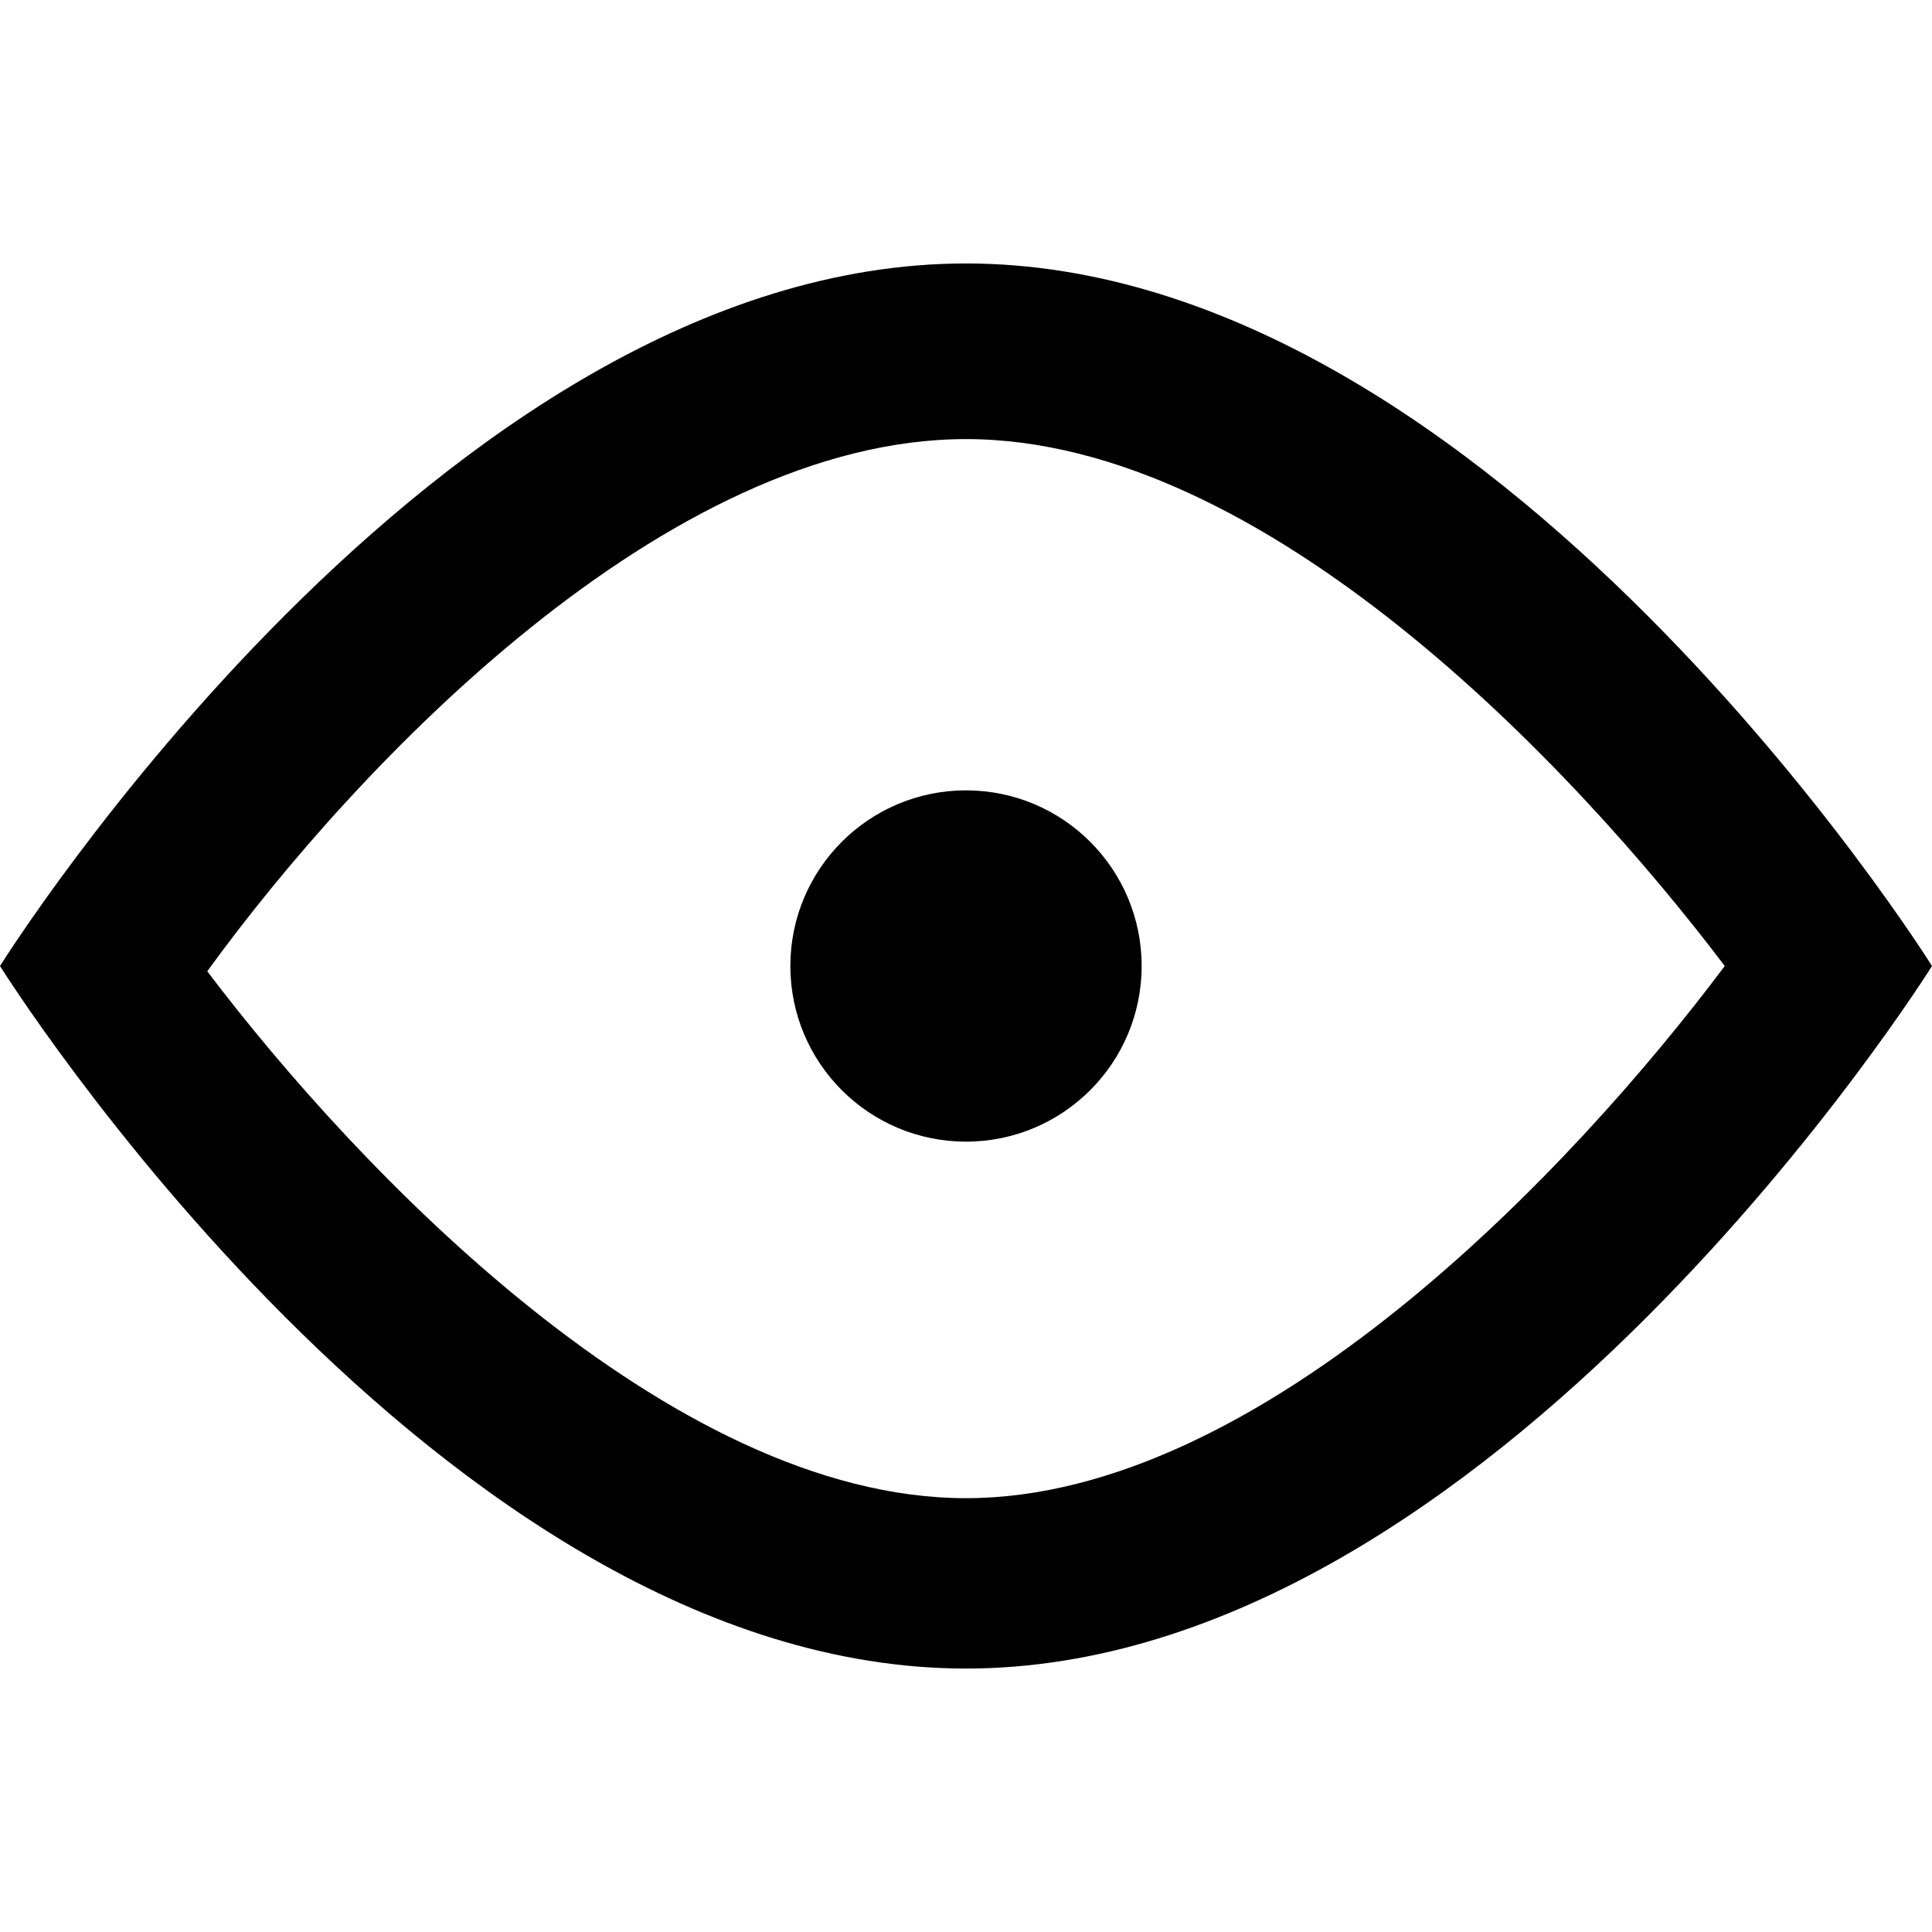
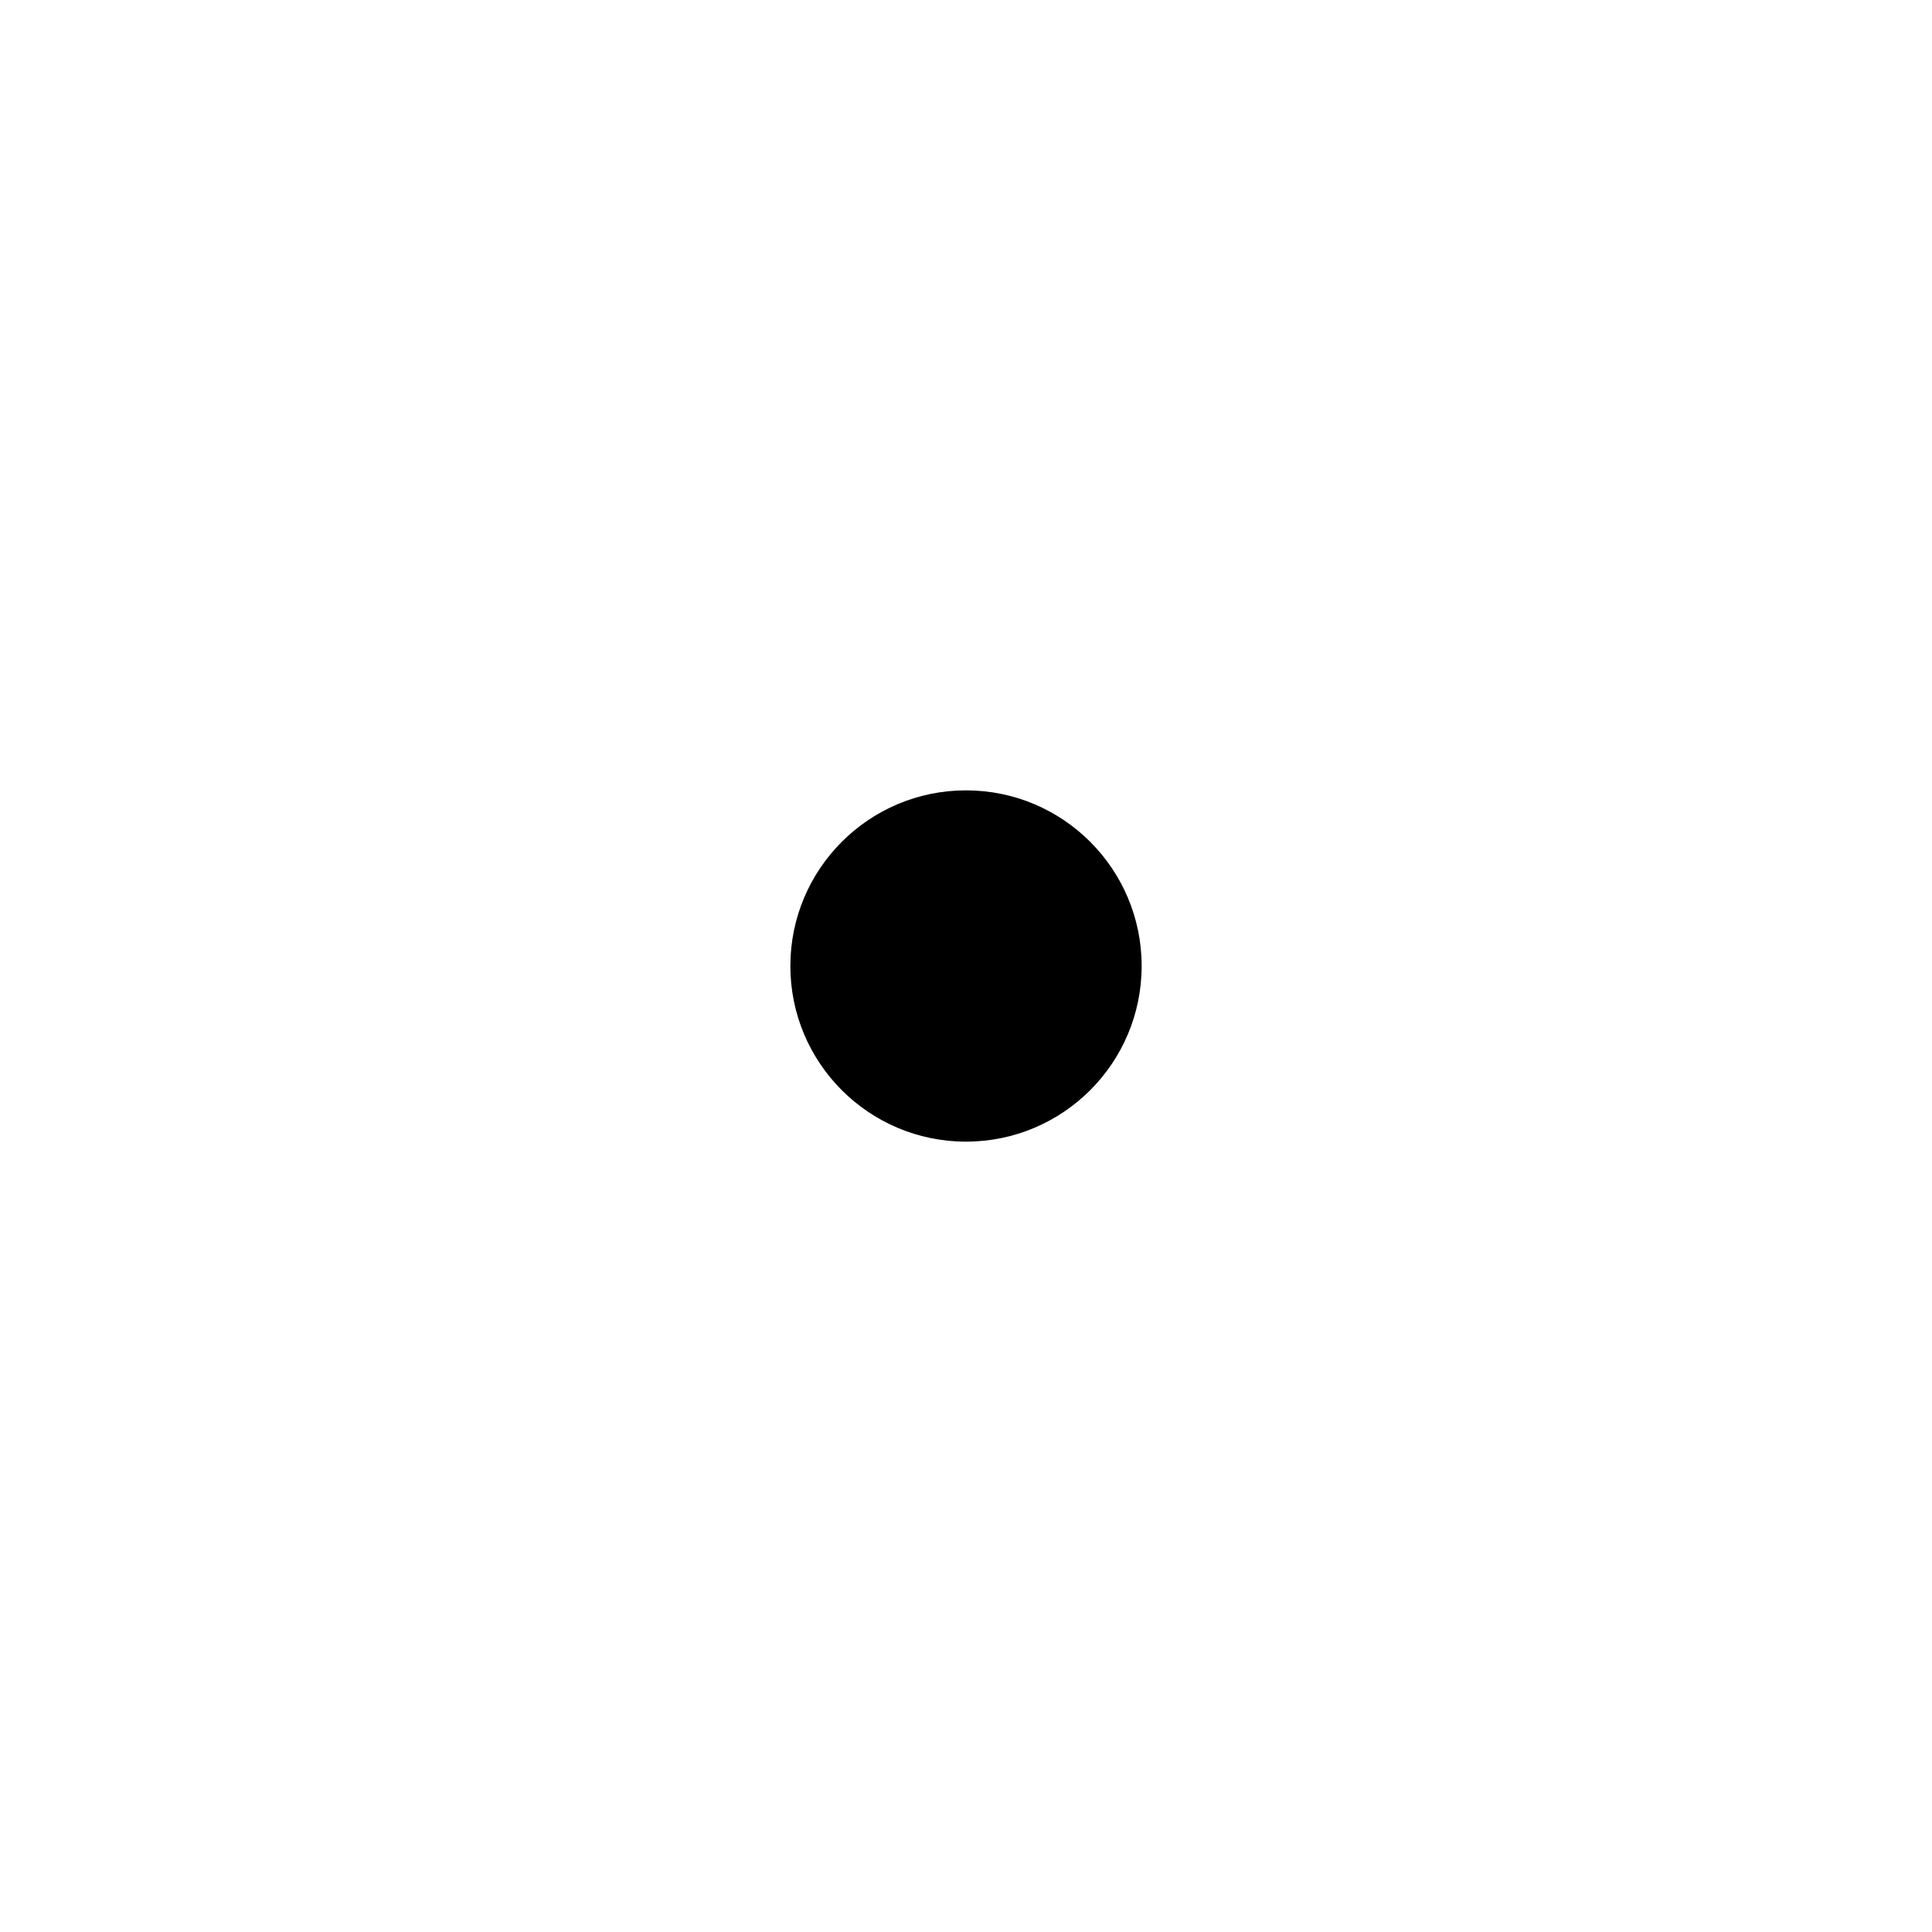
<svg xmlns="http://www.w3.org/2000/svg" width="1024" height="1024" version="1.1" id="Layer_1" x="0px" y="0px" viewBox="0 0 469.333 469.333" style="enable-background:new 0 0 469.333 469.333;" xml:space="preserve">
  <g>
    <g>
      <circle cx="234.667" cy="234.667" r="21.333" />
    </g>
  </g>
  <g>
    <g>
      <circle cx="234.667" cy="234.667" r="42.667" />
    </g>
  </g>
  <g>
    <g>
-       <path d="M234.667,64C106.667,64,0,234.667,0,234.667s106.667,170.667,234.667,170.667s234.667-170.667,234.667-170.667 S362.667,64,234.667,64z M234.667,363.947c-71.893,0-147.84-79.787-184.32-128c36.693-50.56,111.787-129.28,184.32-129.28 c72.747,0,147.84,79.787,184.32,128C382.08,283.947,306.56,363.947,234.667,363.947z" />
-     </g>
+       </g>
  </g>
</svg>